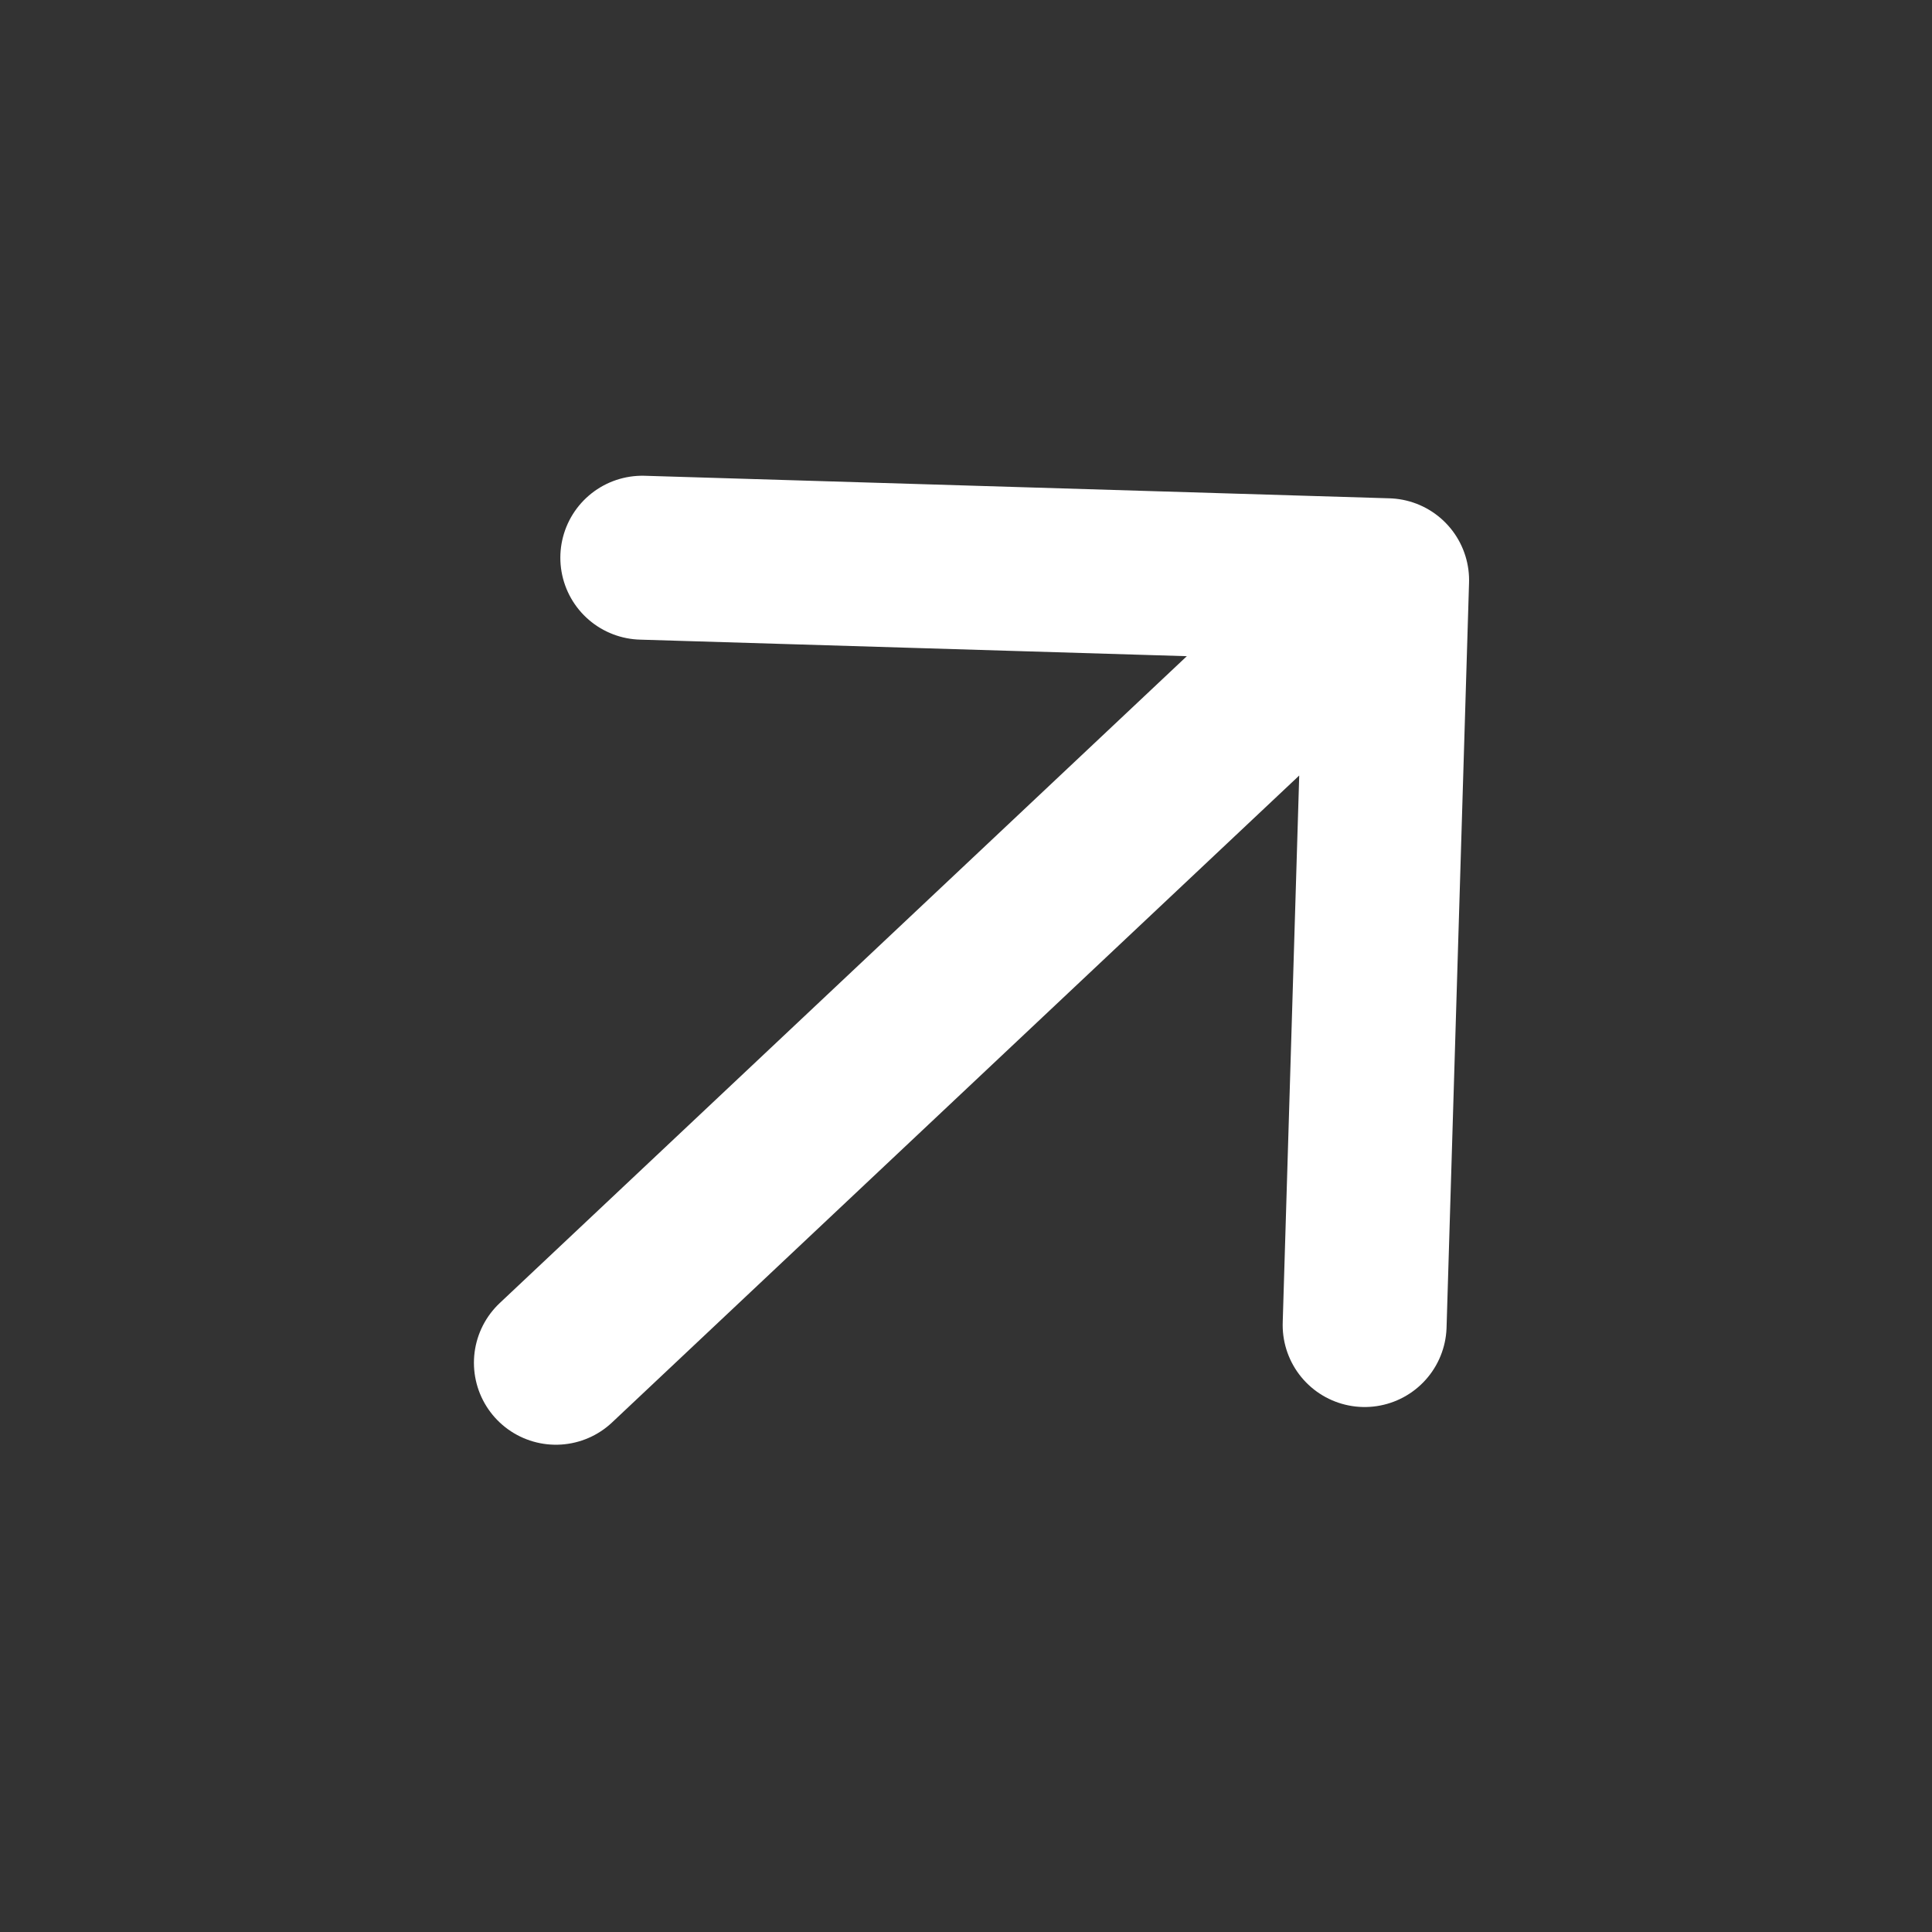
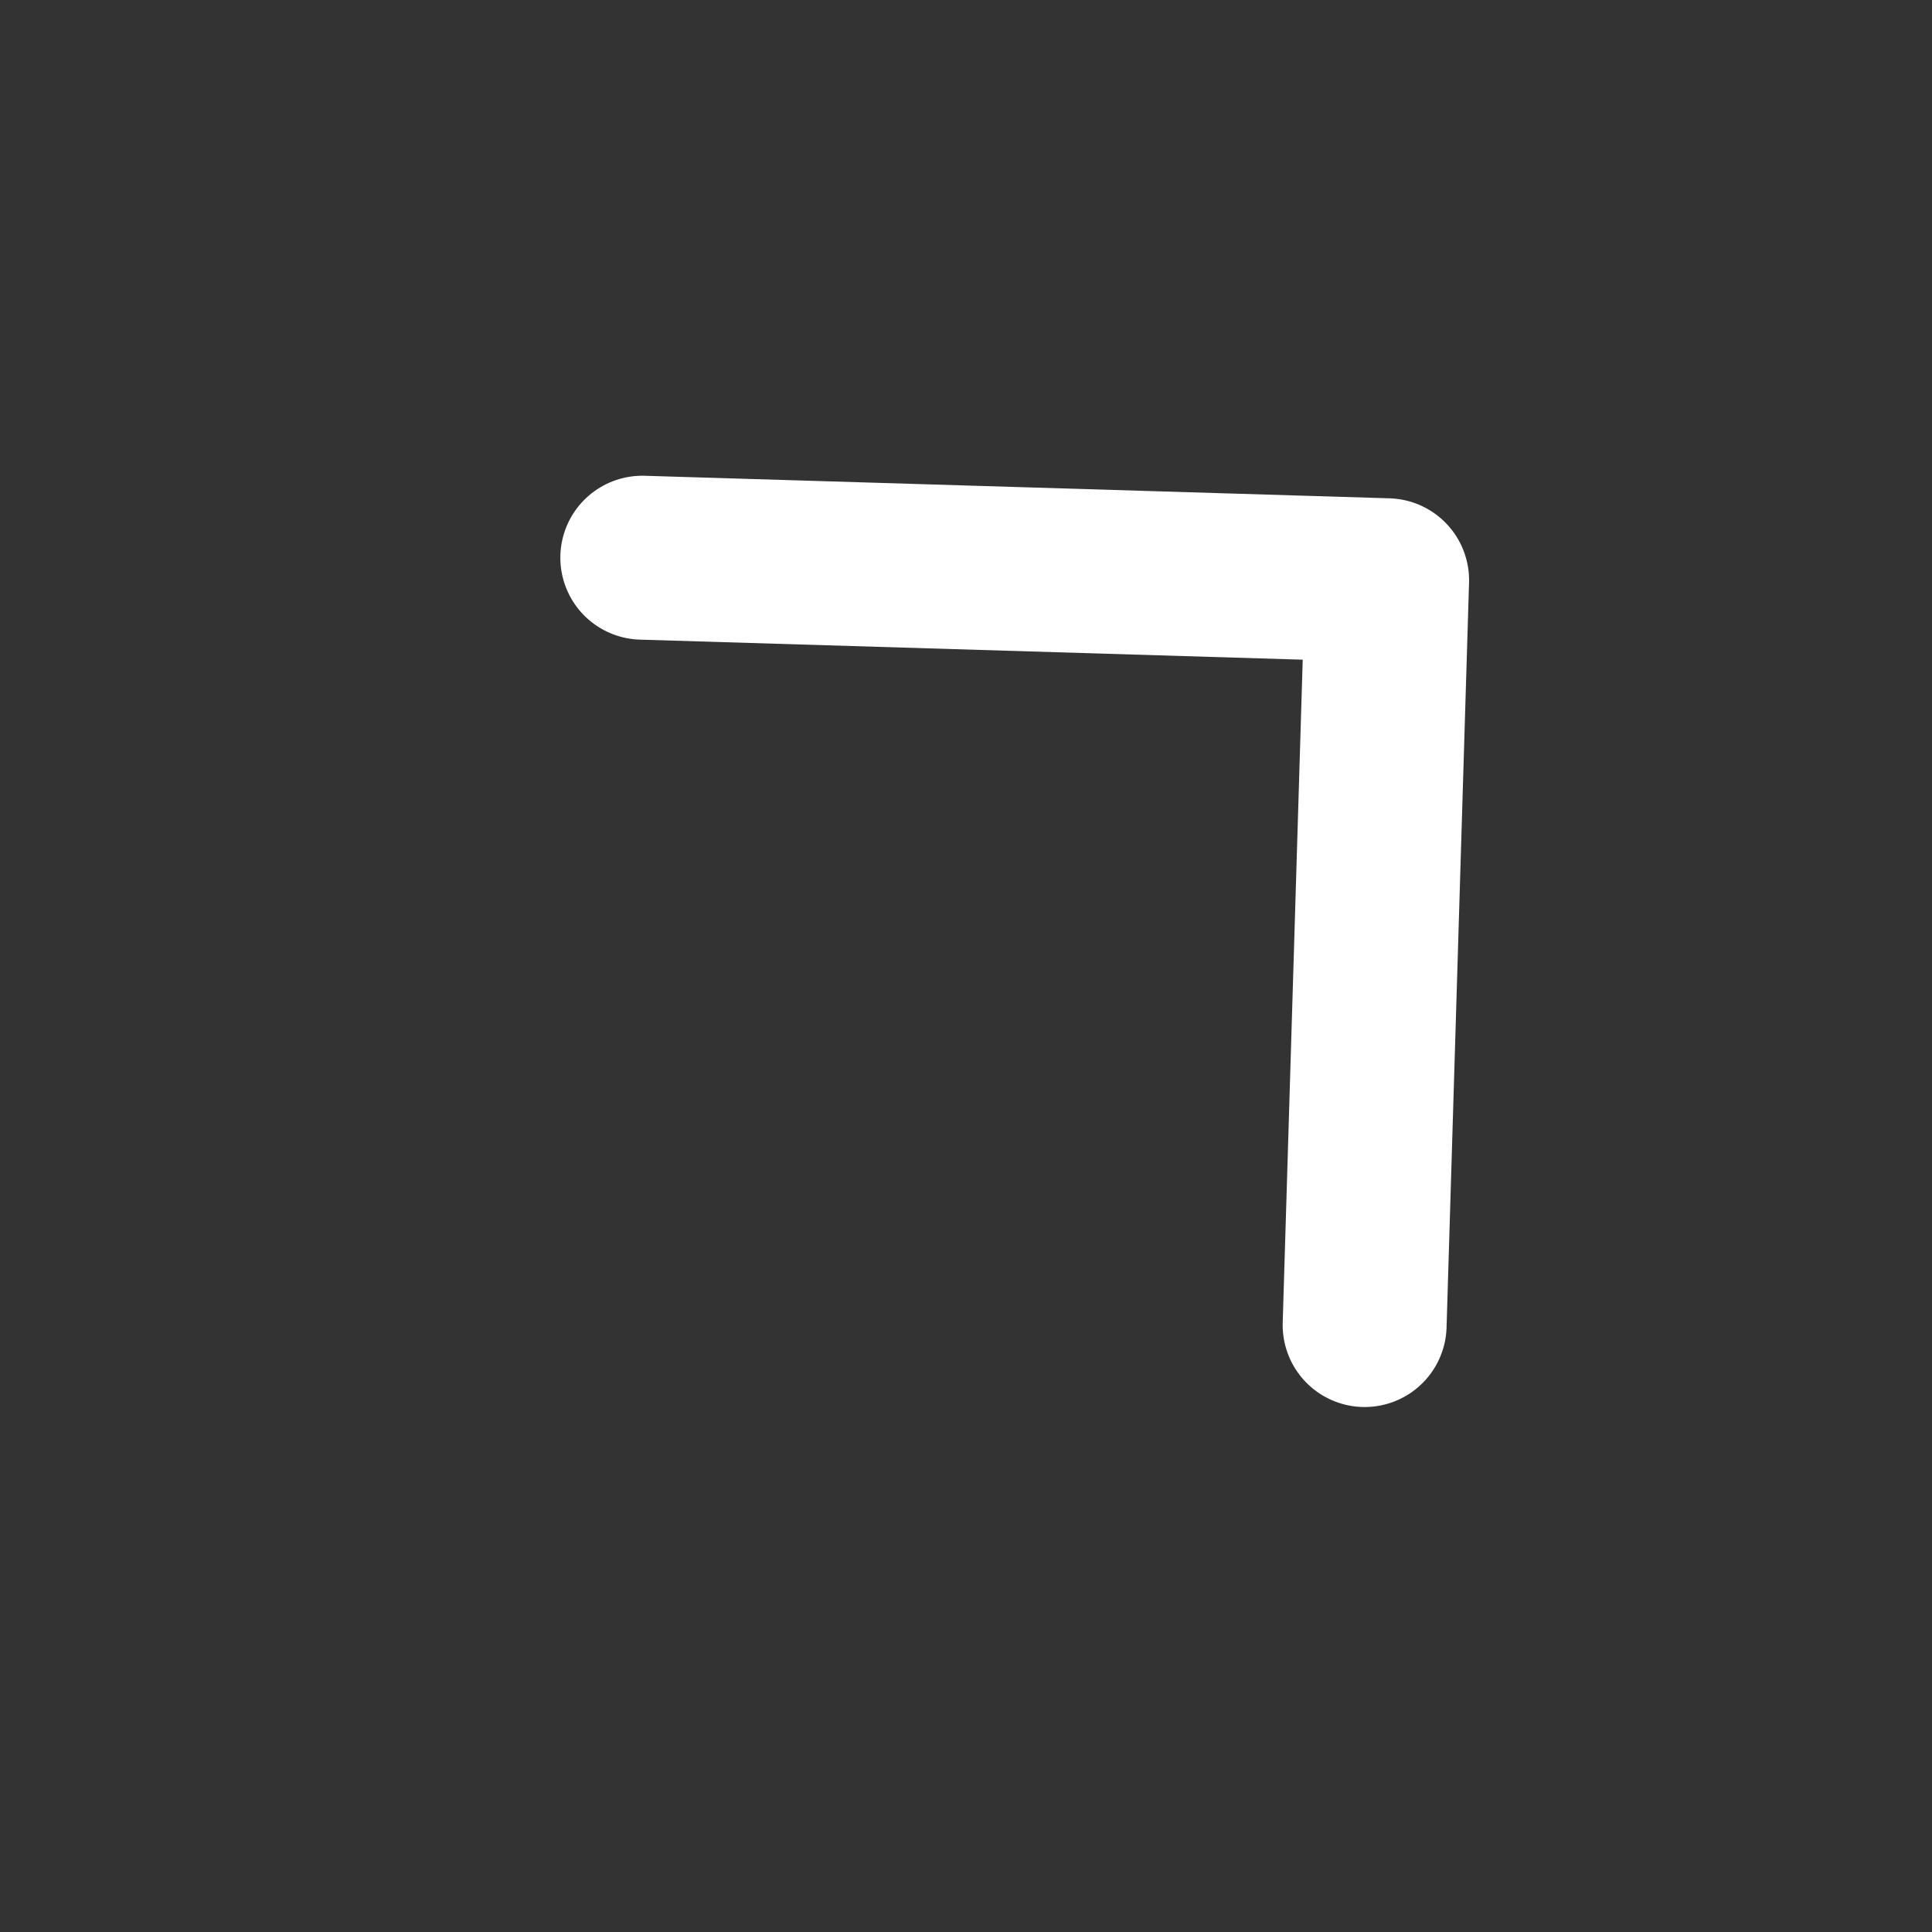
<svg xmlns="http://www.w3.org/2000/svg" width="33" height="33" viewBox="0 0 33 33" fill="none">
  <rect x="0" y="0" width="33" height="33" fill="#333333" stroke="none" />
-   <path d="M10.971 9.526L23.693 9.911L23.309 22.633M22.783 10.767L9.495 23.277" stroke="white" stroke-width="2.8" stroke-linecap="round" stroke-linejoin="round" />
+   <path d="M10.971 9.526L23.693 9.911L23.309 22.633M22.783 10.767" stroke="white" stroke-width="2.8" stroke-linecap="round" stroke-linejoin="round" />
</svg>